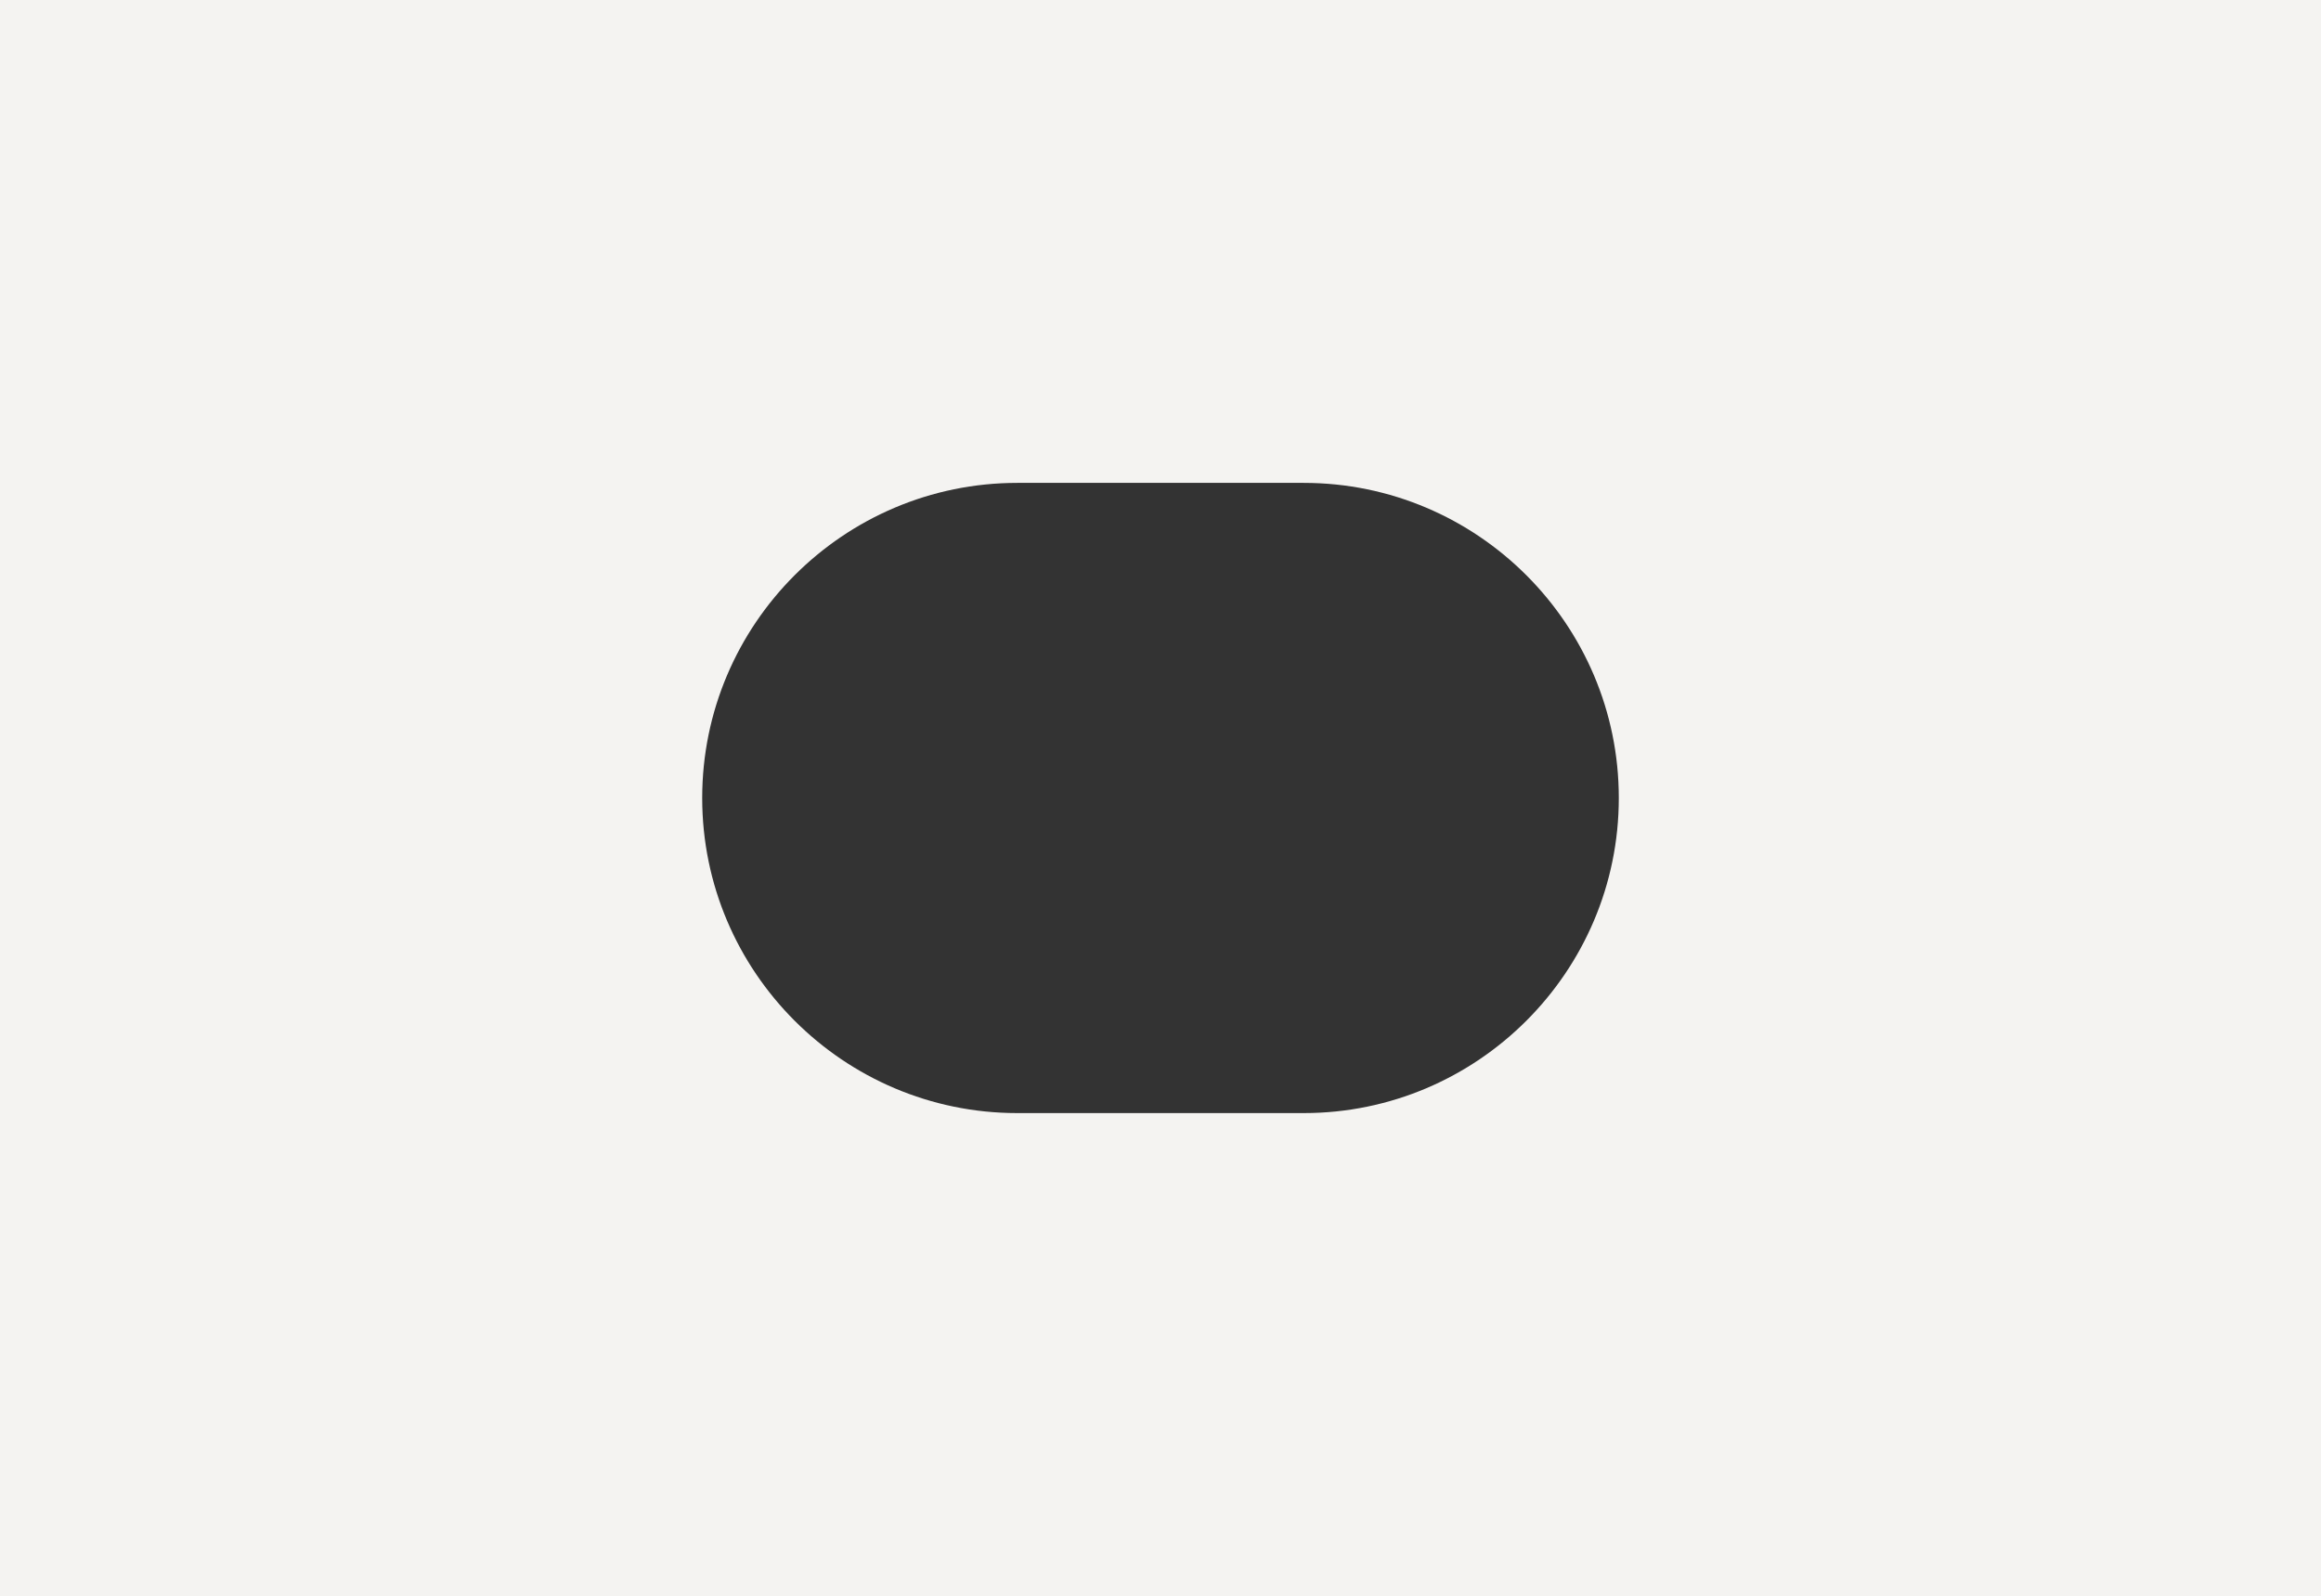
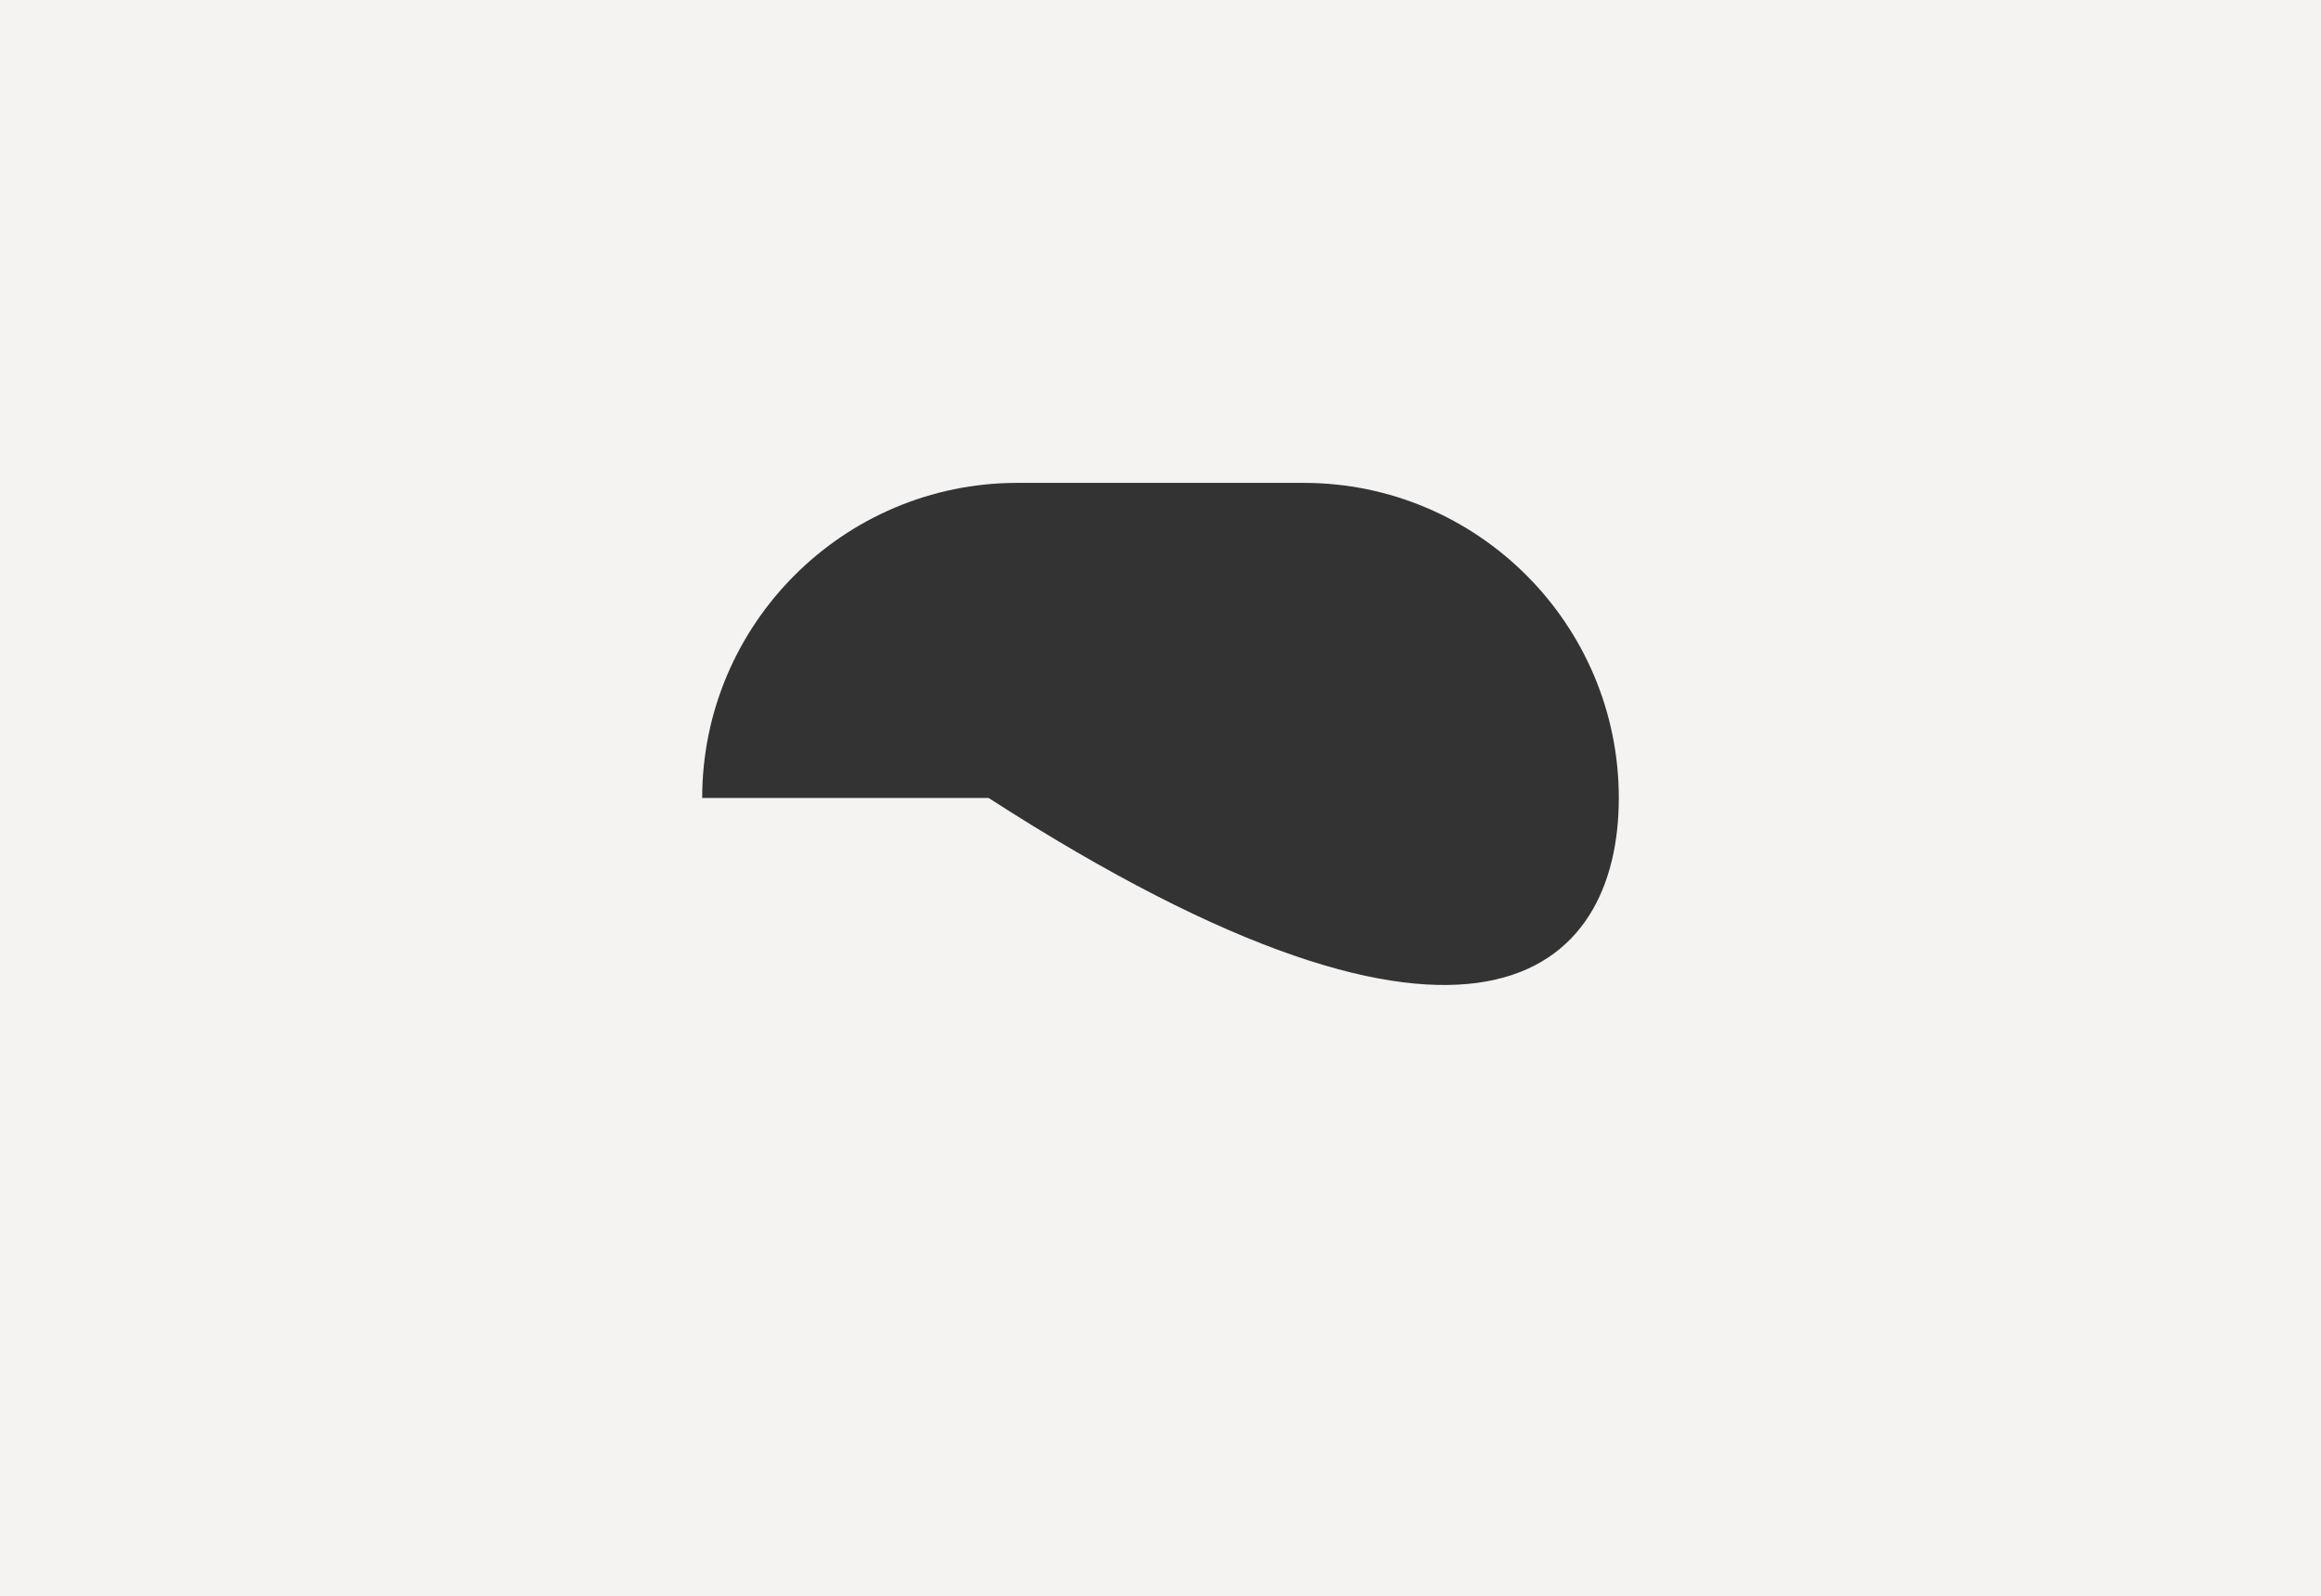
<svg xmlns="http://www.w3.org/2000/svg" width="1418" height="975.001" viewBox="0 0 1418 975.001">
  <rect x="0" y="0" width="1418" height="975.001" fill="#333333" stroke="none" />
-   <path id="mask" d="M1418,975H0V0H1418V975ZM621.5,295C515.355,295,429,381.355,429,487.5S515.355,680,621.5,680h175C902.645,680,989,593.645,989,487.5S902.645,295,796.5,295Z" fill="#f4f3f1" />
+   <path id="mask" d="M1418,975H0V0H1418V975ZM621.5,295C515.355,295,429,381.355,429,487.5h175C902.645,680,989,593.645,989,487.5S902.645,295,796.5,295Z" fill="#f4f3f1" />
</svg>